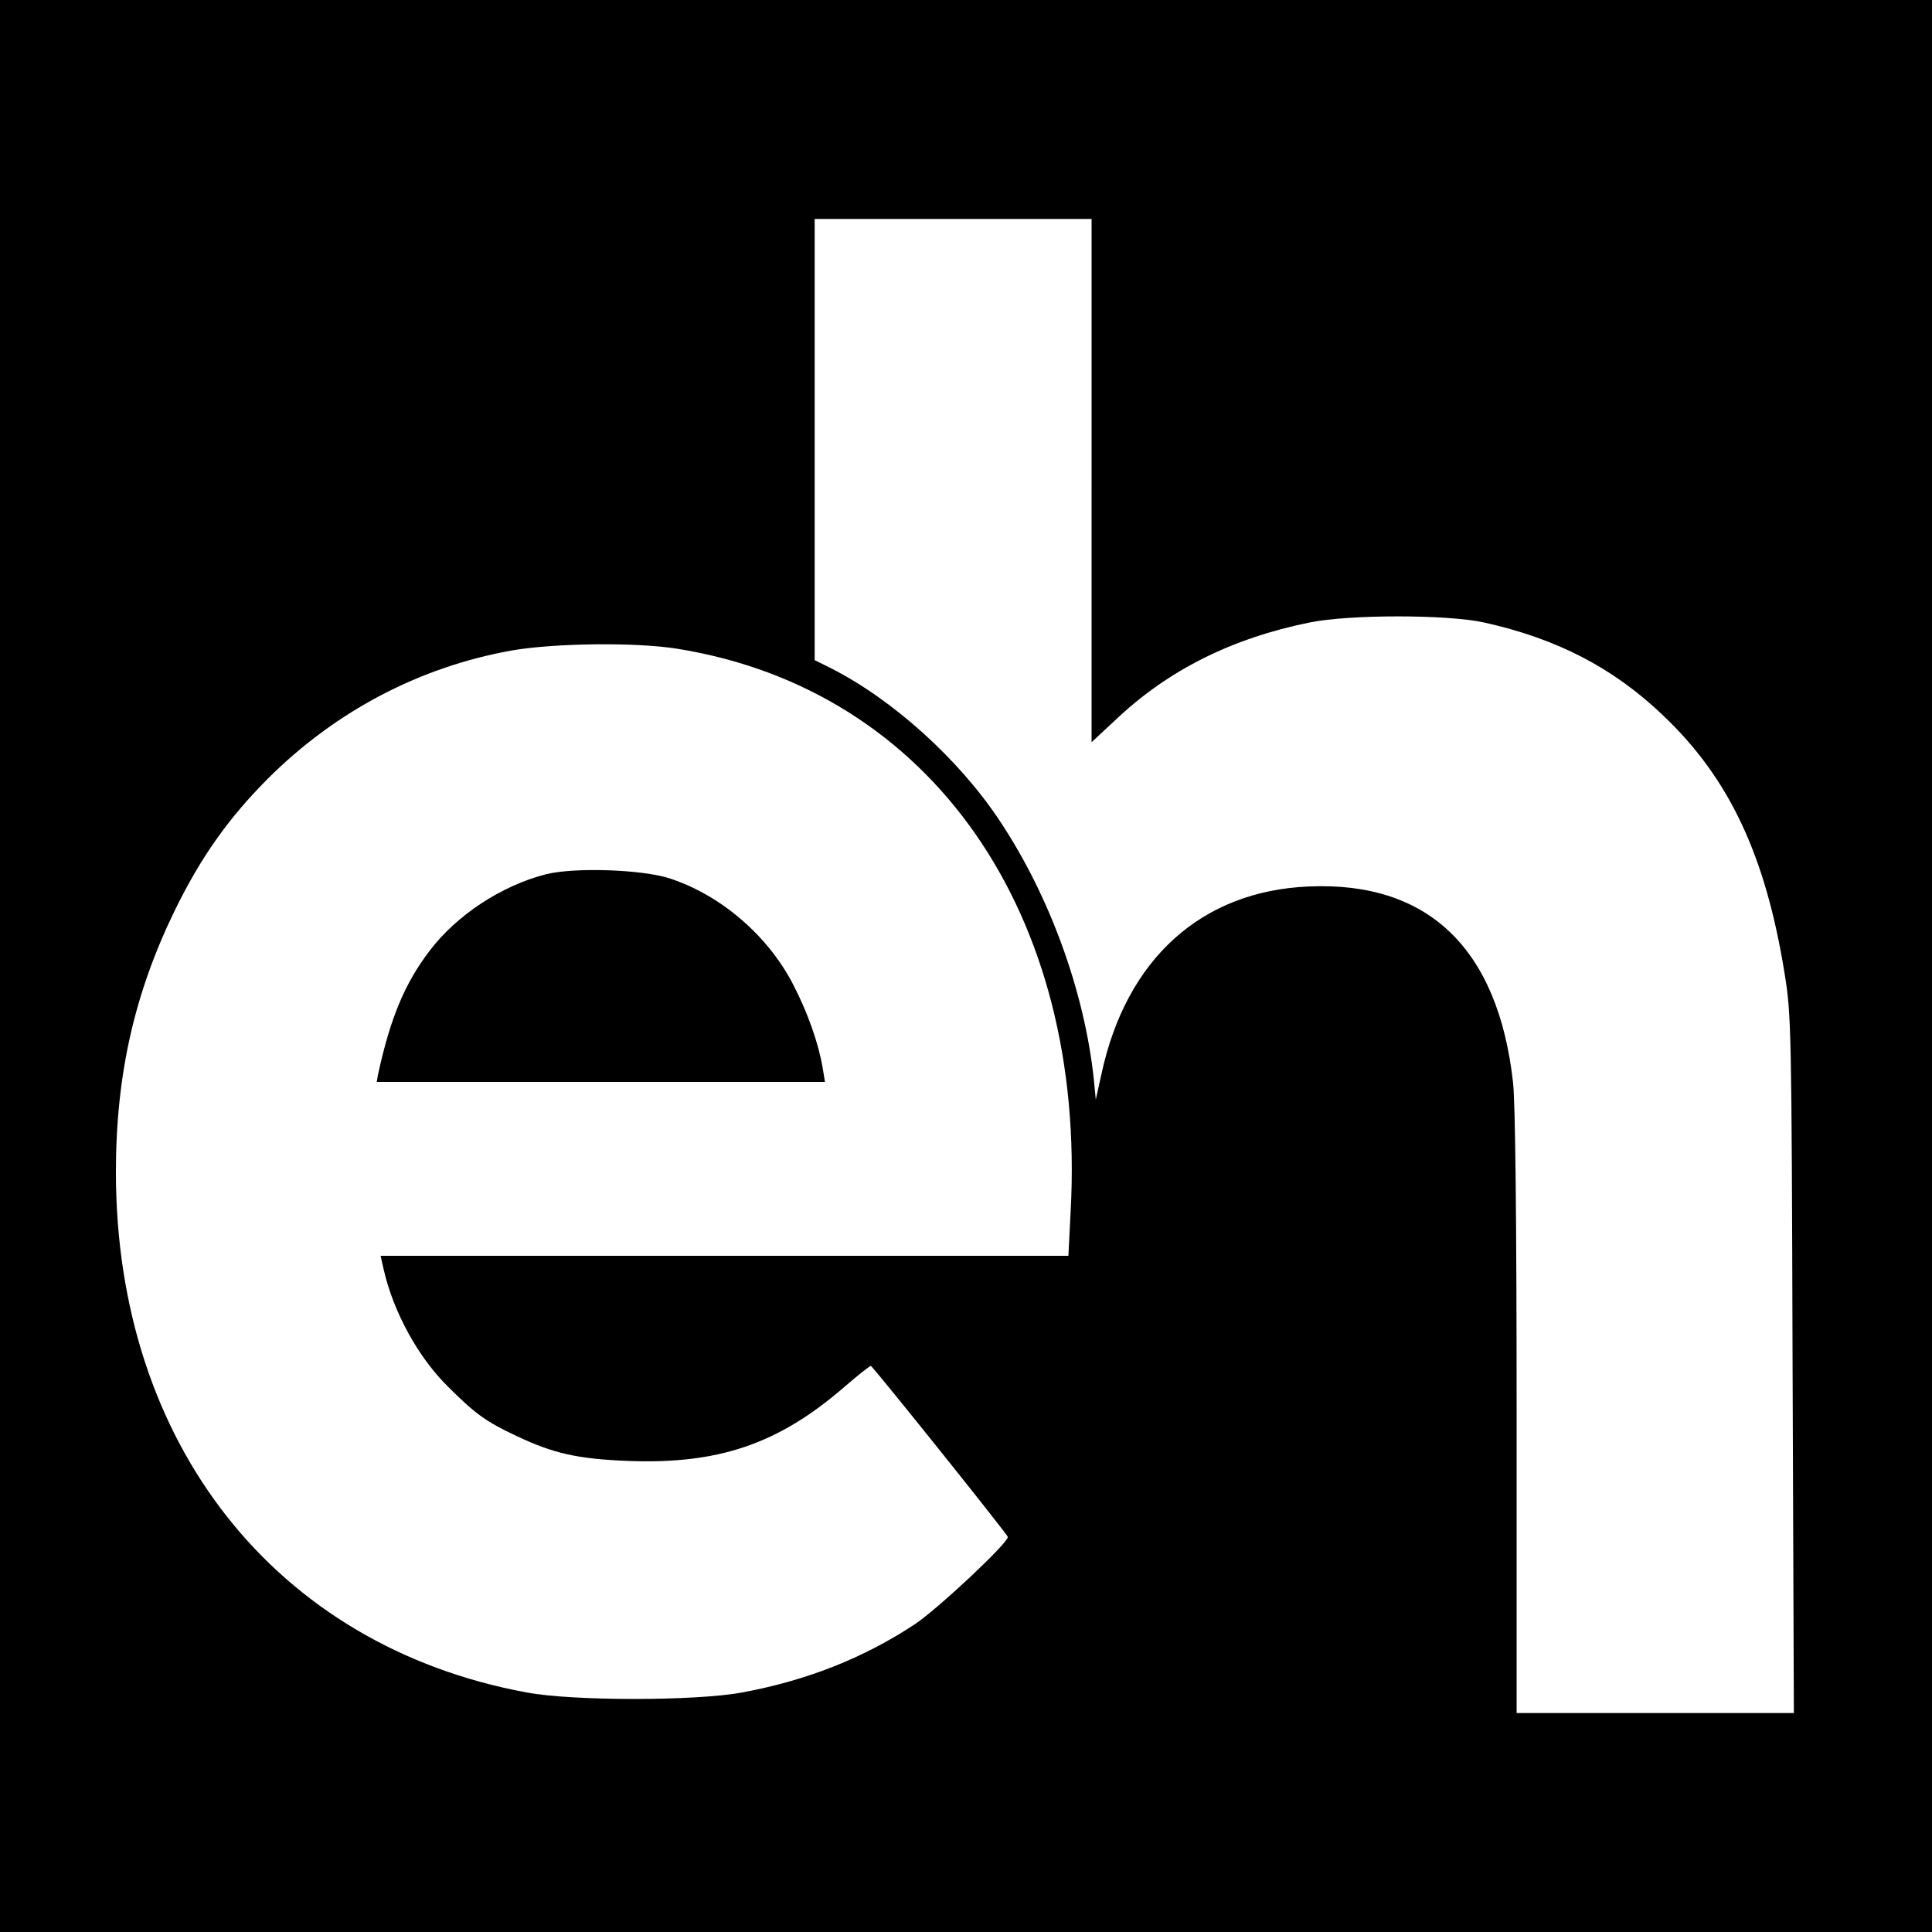
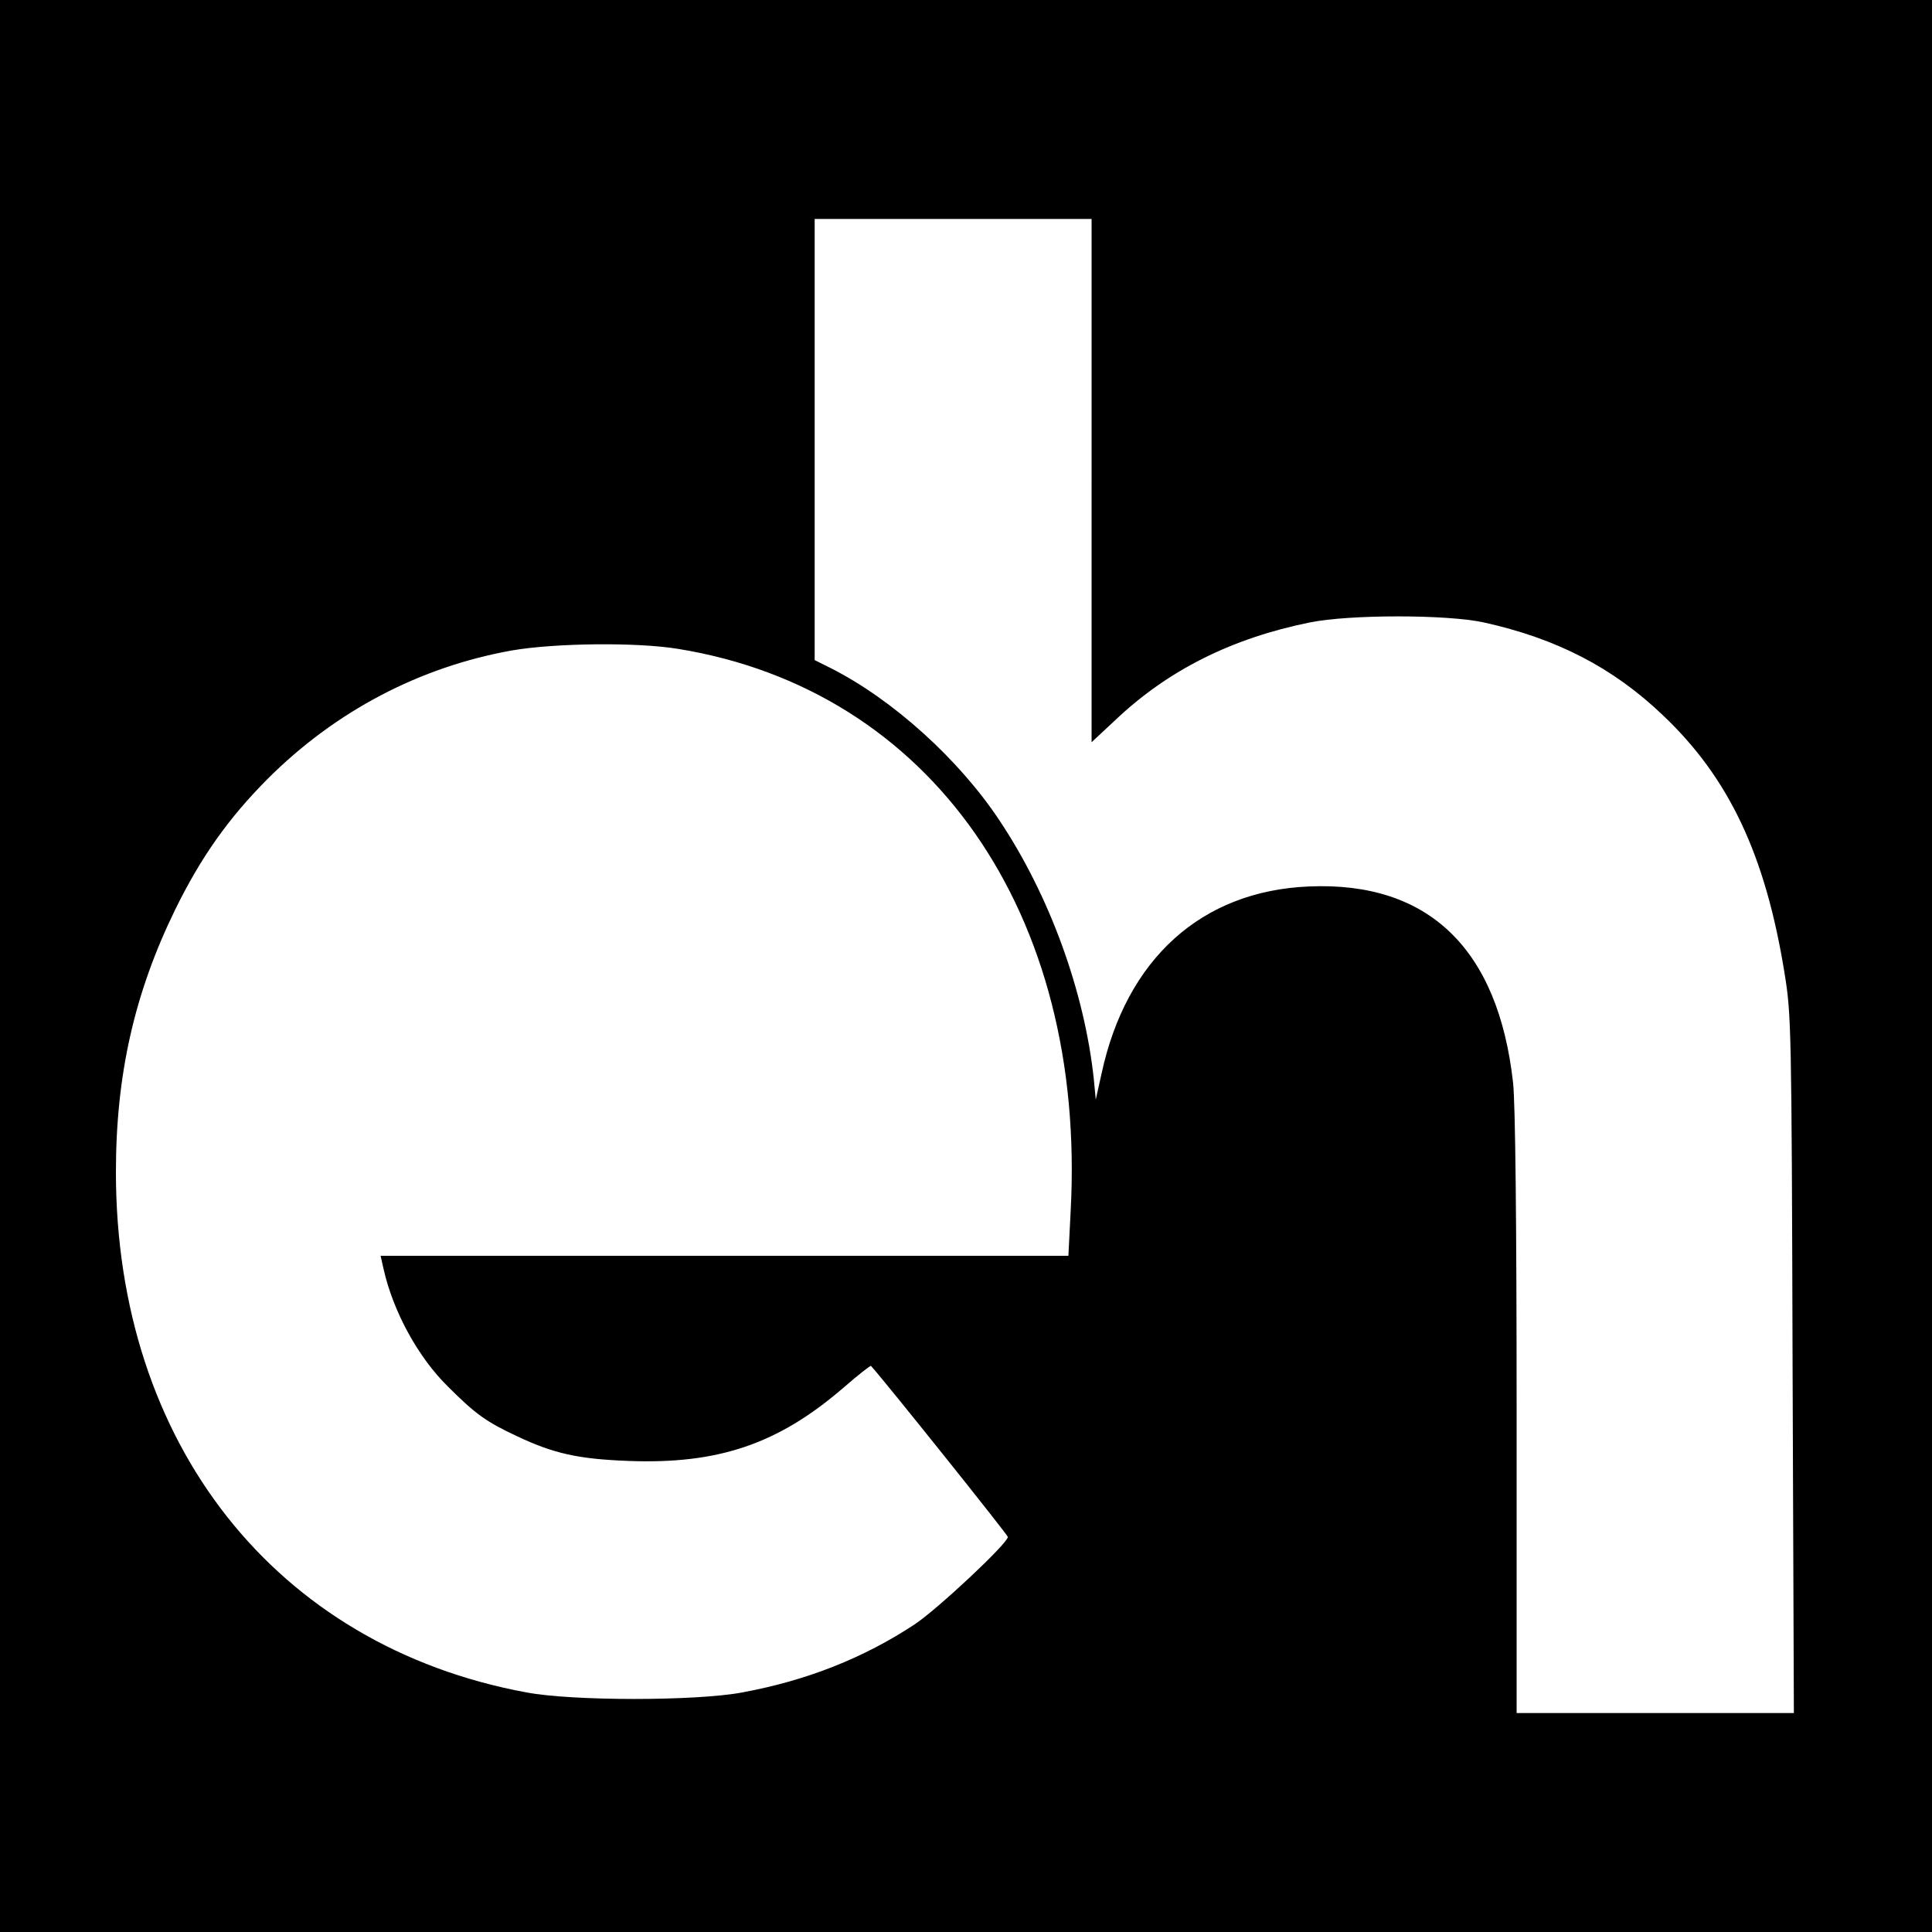
<svg xmlns="http://www.w3.org/2000/svg" version="1.0" width="600pt" height="600pt" viewBox="0 0 600 600" preserveAspectRatio="xMidYMid meet">
  <g transform="translate(0,600) scale(0.1,-0.1)" fill="#000000" stroke="none">
    <path d="M0 3000 l0 -3000 3000 0 3000 0 0 3000 0 3000 -3000 0 -3000 0 0 -3000z m3390 1507 l0 -812 73 68 c164 156 363 255 605 304 124 25 425 25 540 0 226 -50 401 -140 556 -288 206 -195 319 -435 378 -801 21 -129 22 -165 25 -1215 l4 -1083 -430 0 -431 0 0 930 c0 594 -4 965 -11 1027 -46 417 -263 626 -634 610 -334 -14 -567 -225 -644 -581 l-18 -81 -6 63 c-29 272 -137 570 -293 804 -126 190 -331 375 -522 472 l-52 26 0 685 0 685 430 0 430 0 0 -813z m-1285 -522 c786 -127 1270 -821 1220 -1747 l-7 -138 -1068 0 -1068 0 9 -40 c30 -134 108 -276 201 -367 85 -85 119 -109 213 -153 114 -54 190 -71 345 -77 280 -11 466 52 669 227 45 39 84 70 86 68 42 -46 425 -525 425 -531 0 -20 -219 -225 -290 -272 -158 -104 -334 -174 -535 -211 -143 -27 -527 -27 -670 0 -779 144 -1275 772 -1275 1616 0 303 58 557 184 815 81 165 166 284 286 405 212 212 474 349 760 400 133 23 387 26 515 5z" />
-     <path d="M1696 3285 c-138 -35 -278 -127 -362 -238 -77 -101 -122 -209 -160 -384 l-4 -23 696 0 696 0 -7 43 c-13 77 -46 171 -92 260 -78 151 -224 277 -383 329 -86 28 -296 35 -384 13z" />
  </g>
</svg>